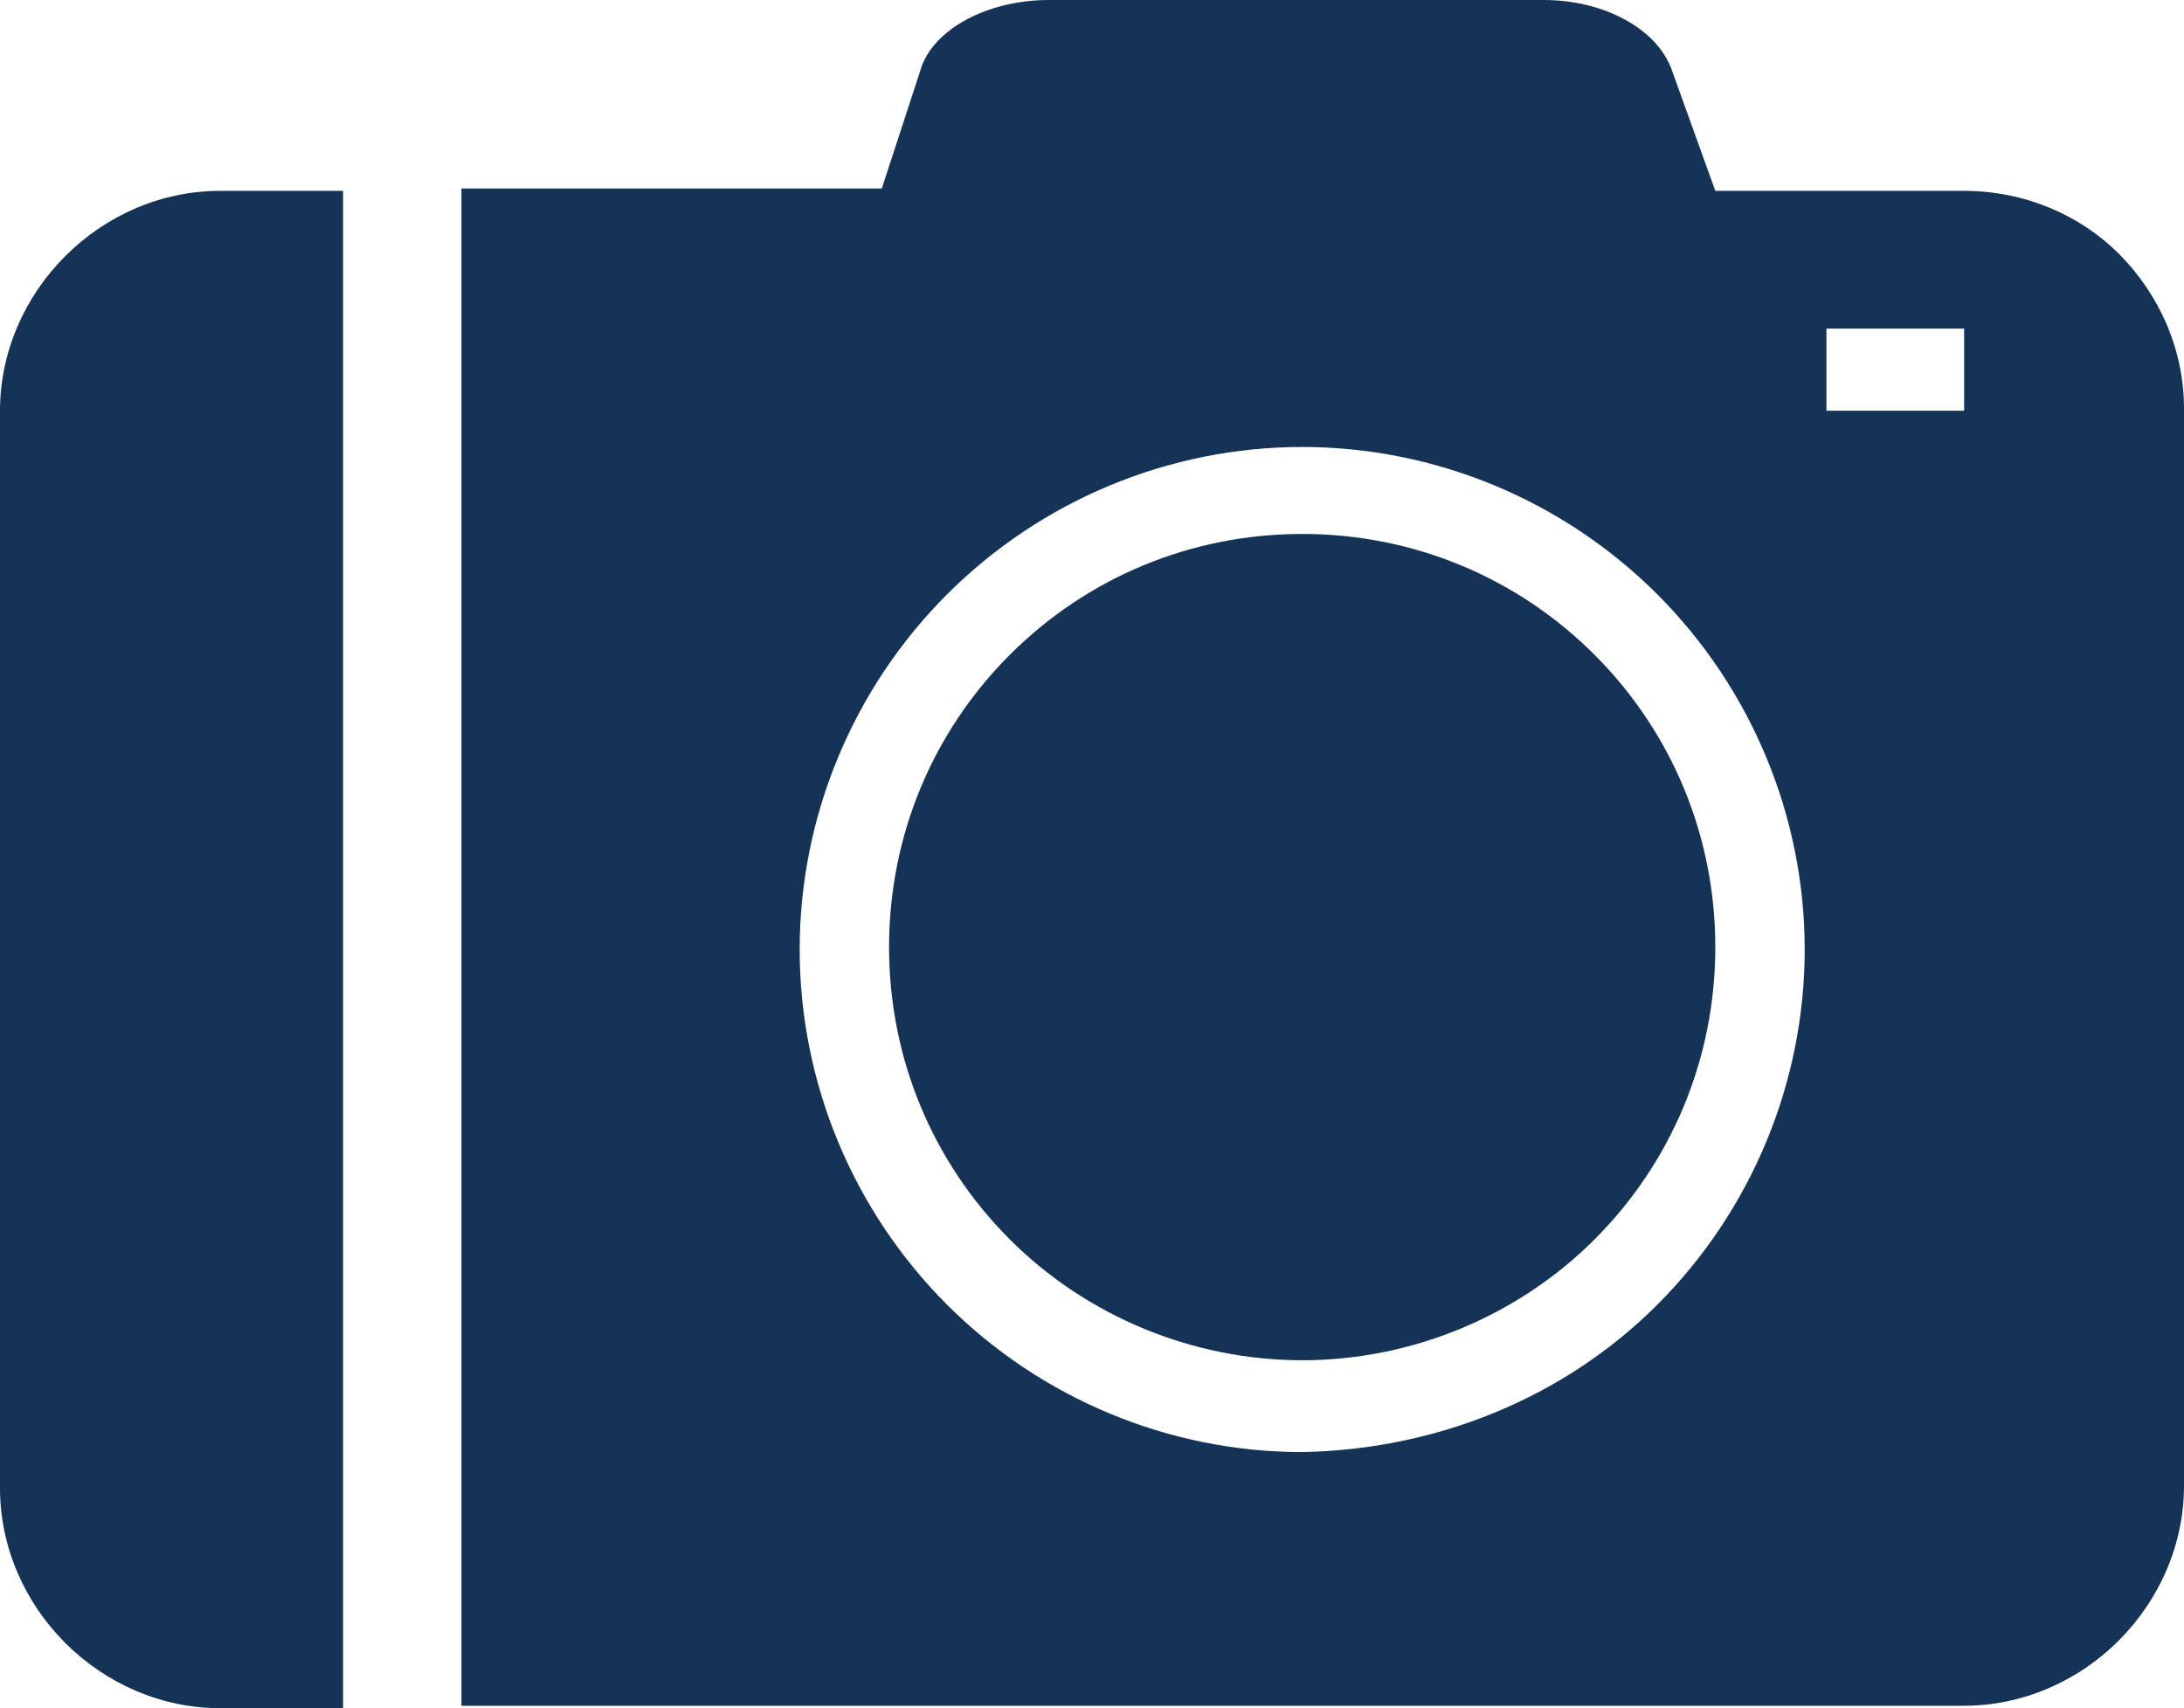
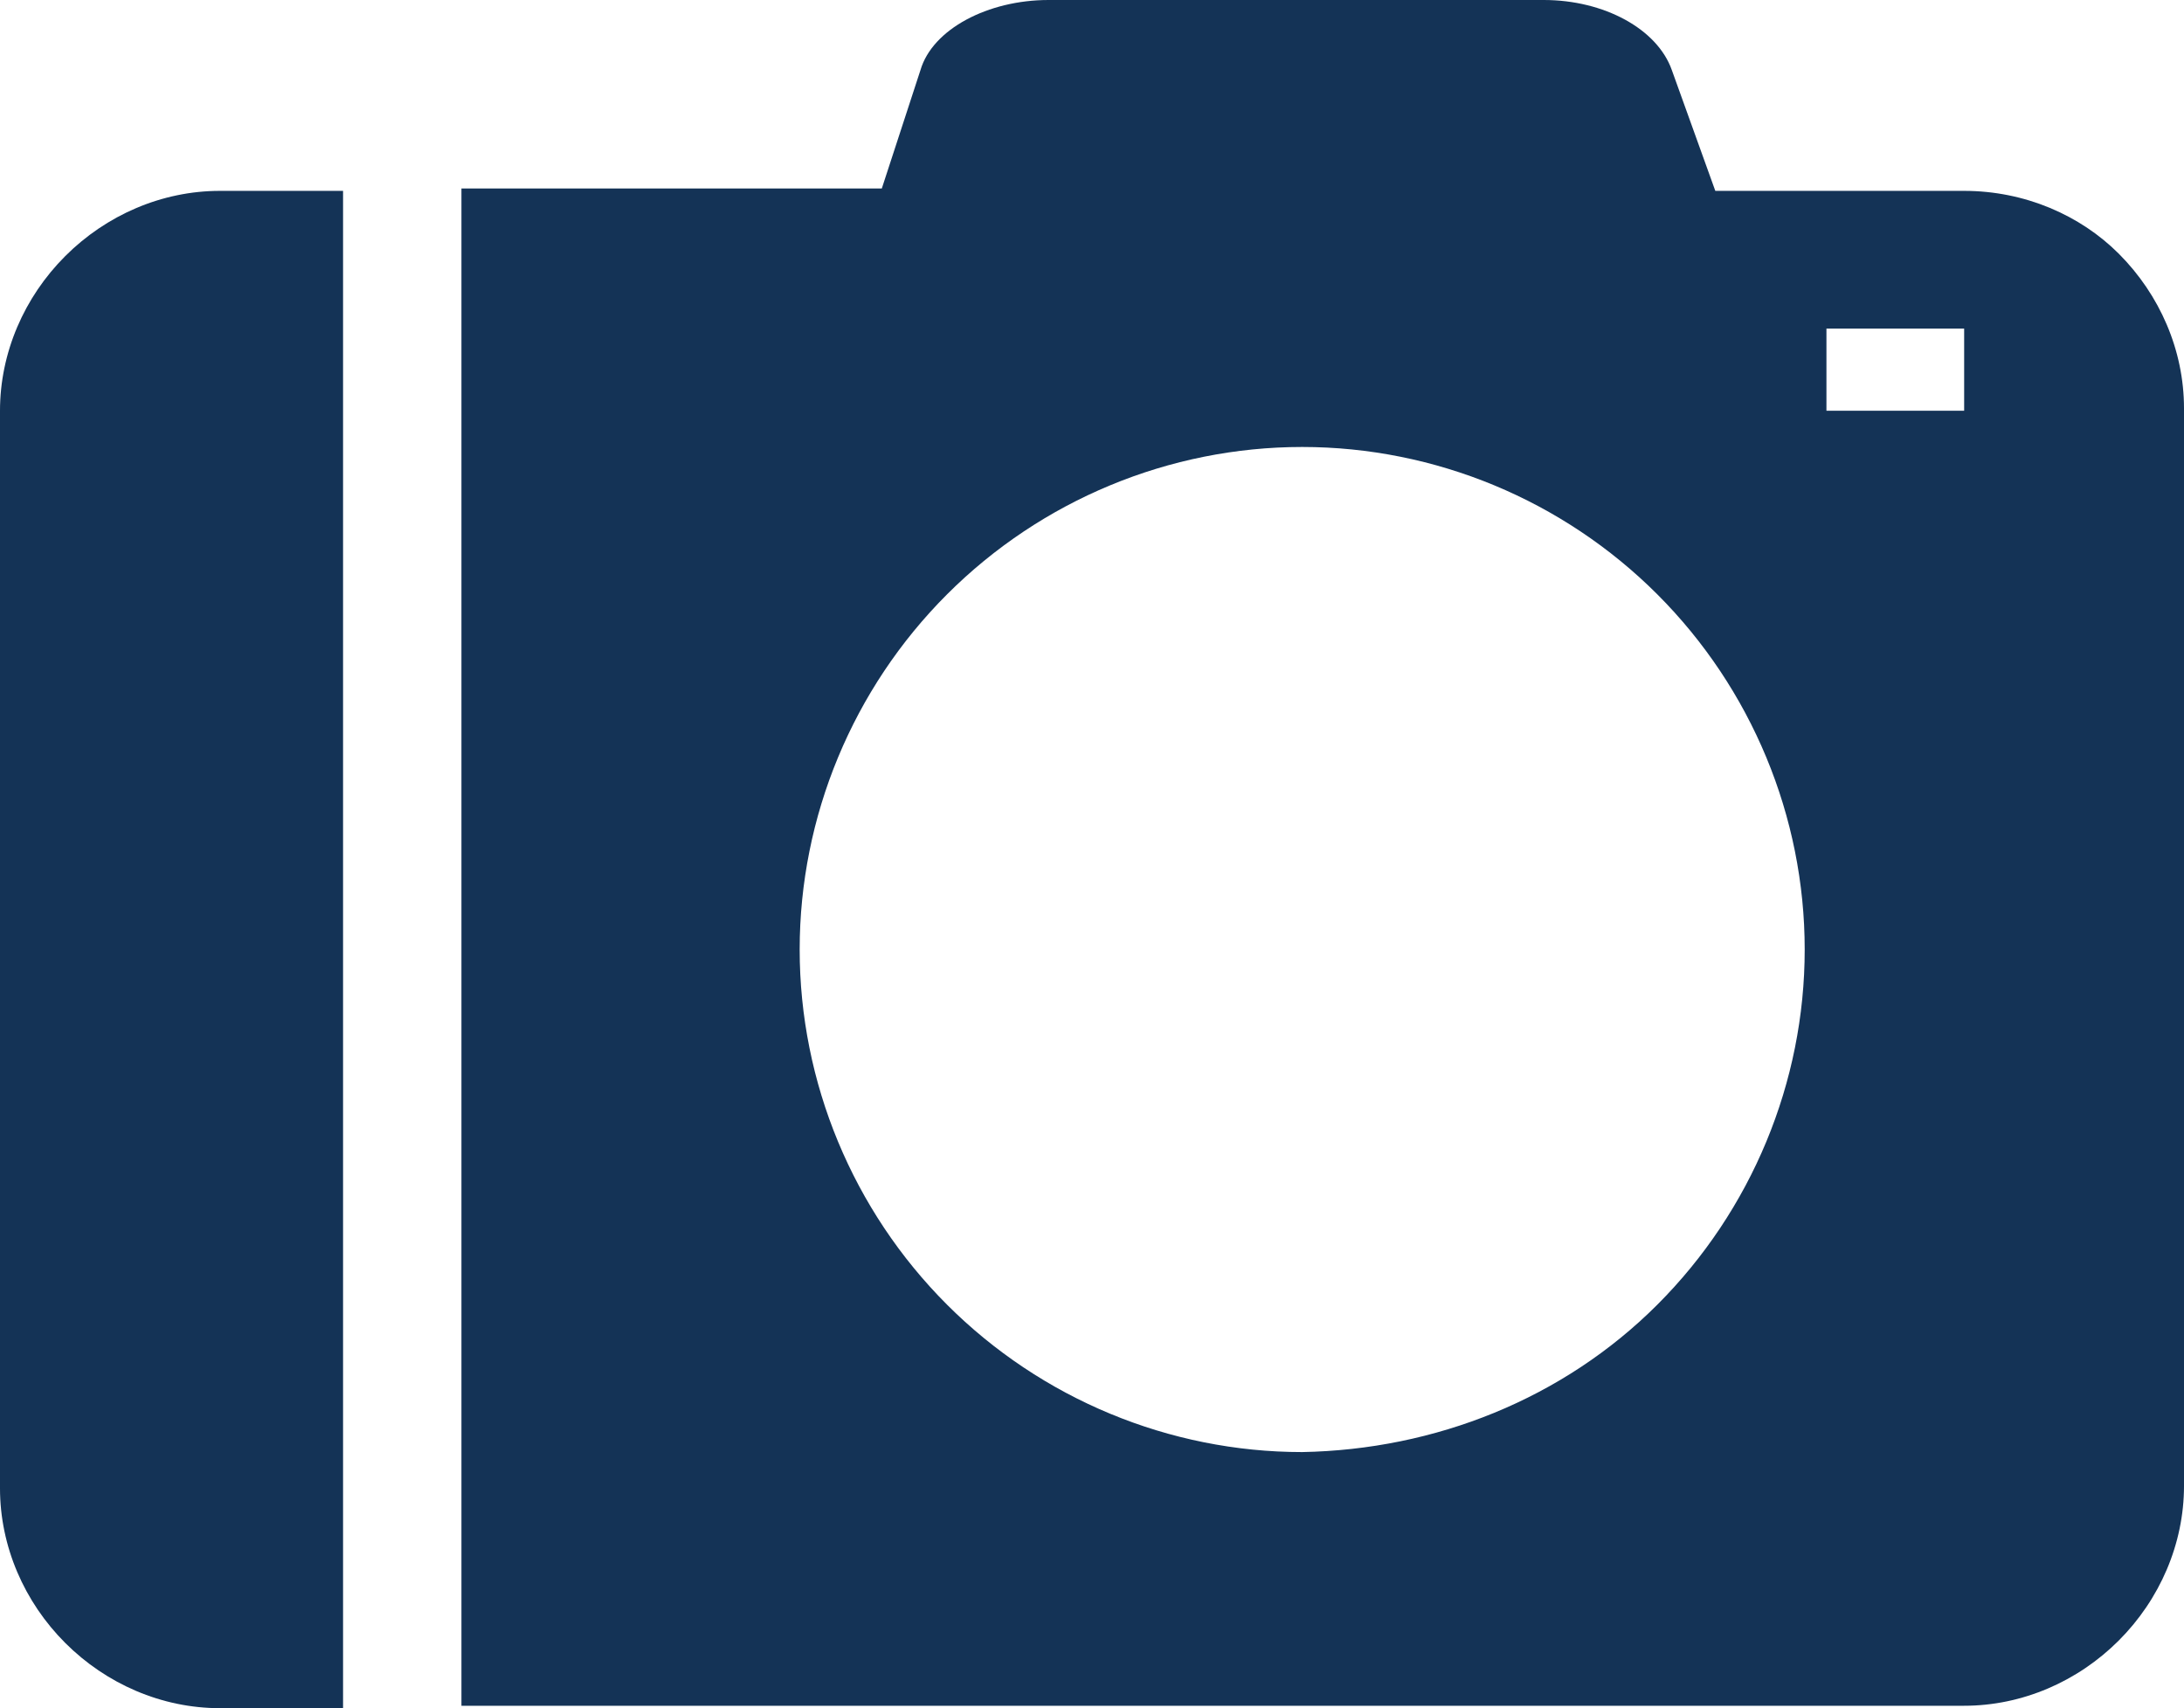
<svg xmlns="http://www.w3.org/2000/svg" id="Capa_1" version="1.1" viewBox="0 0 90.4 70.7">
  <defs>
    <style>
      .st0 {
        fill: #143356;
      }
    </style>
  </defs>
  <g id="b">
    <g id="c">
-       <path class="st0" d="M53.9,56.3c-4.5,0-8.9-1.8-12.1-5s-5-7.5-5-12.1,1.8-8.9,5-12.1,7.5-5,12.1-5,8.9,1.8,12.1,5,5,7.5,5,12.1-1.8,8.9-5,12.1-7.6,5-12.1,5h0Z" />
      <path class="st0" d="M0,17v44.6c0,2.4,1,4.7,2.7,6.4,1.7,1.7,4,2.7,6.4,2.7h5.1V7.9h-5.1c-2.4,0-4.7,1-6.4,2.7S0,14.6,0,17h0Z" />
      <path class="st0" d="M81.3,7.9h-10.3l-1.8-5C68.6,1.2,66.4,0,63.9,0h-20.5C40.9,0,38.6,1.2,38.1,2.9l-1.6,4.9h-17.4v62.8h62.2c2.4,0,4.7-1,6.4-2.7s2.7-4,2.7-6.4V16.9c0-2.4-1-4.7-2.7-6.4-1.6-1.6-3.9-2.6-6.4-2.6h0ZM53.9,60.1c-5.5,0-10.8-2.2-14.7-6.1s-6.1-9.2-6.1-14.7,2.2-10.8,6.1-14.7c3.9-3.9,9.2-6.1,14.7-6.1s10.8,2.2,14.7,6.1,6.1,9.2,6.1,14.7-2.2,10.8-6.1,14.7-9.2,6-14.7,6.1h0ZM81.3,17h-5.7v-3.4h5.7v3.4Z" />
    </g>
  </g>
</svg>